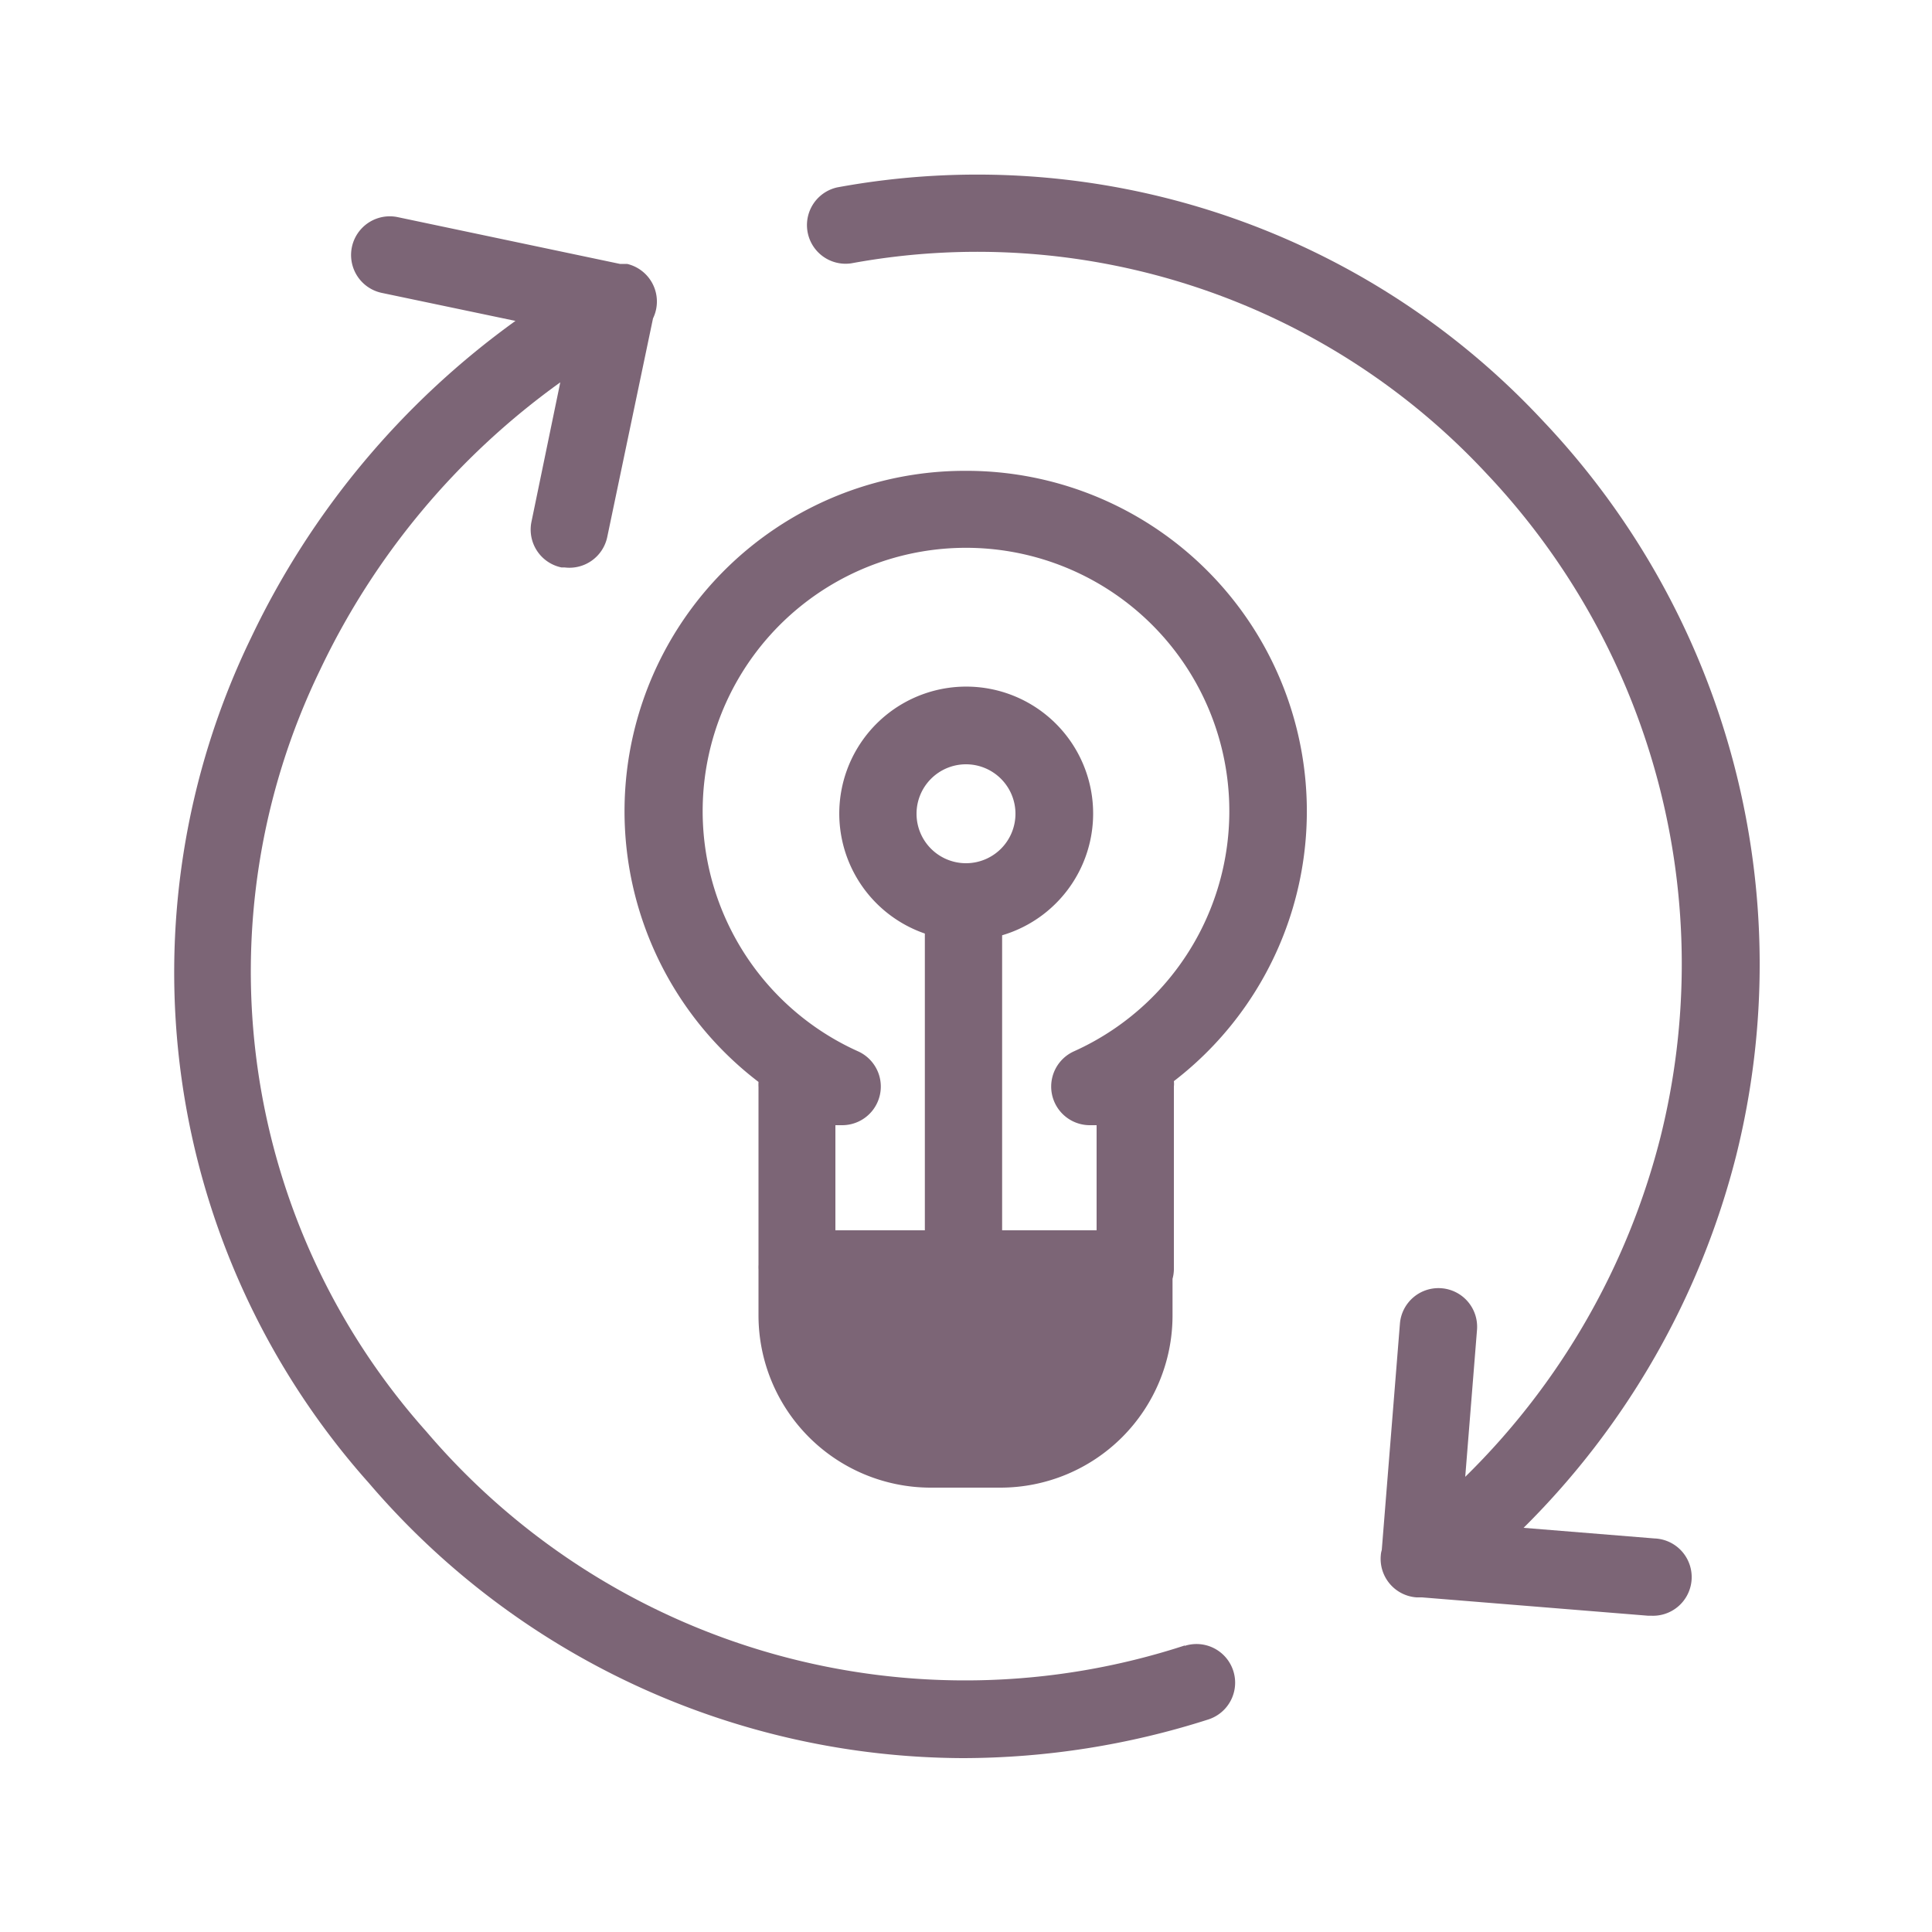
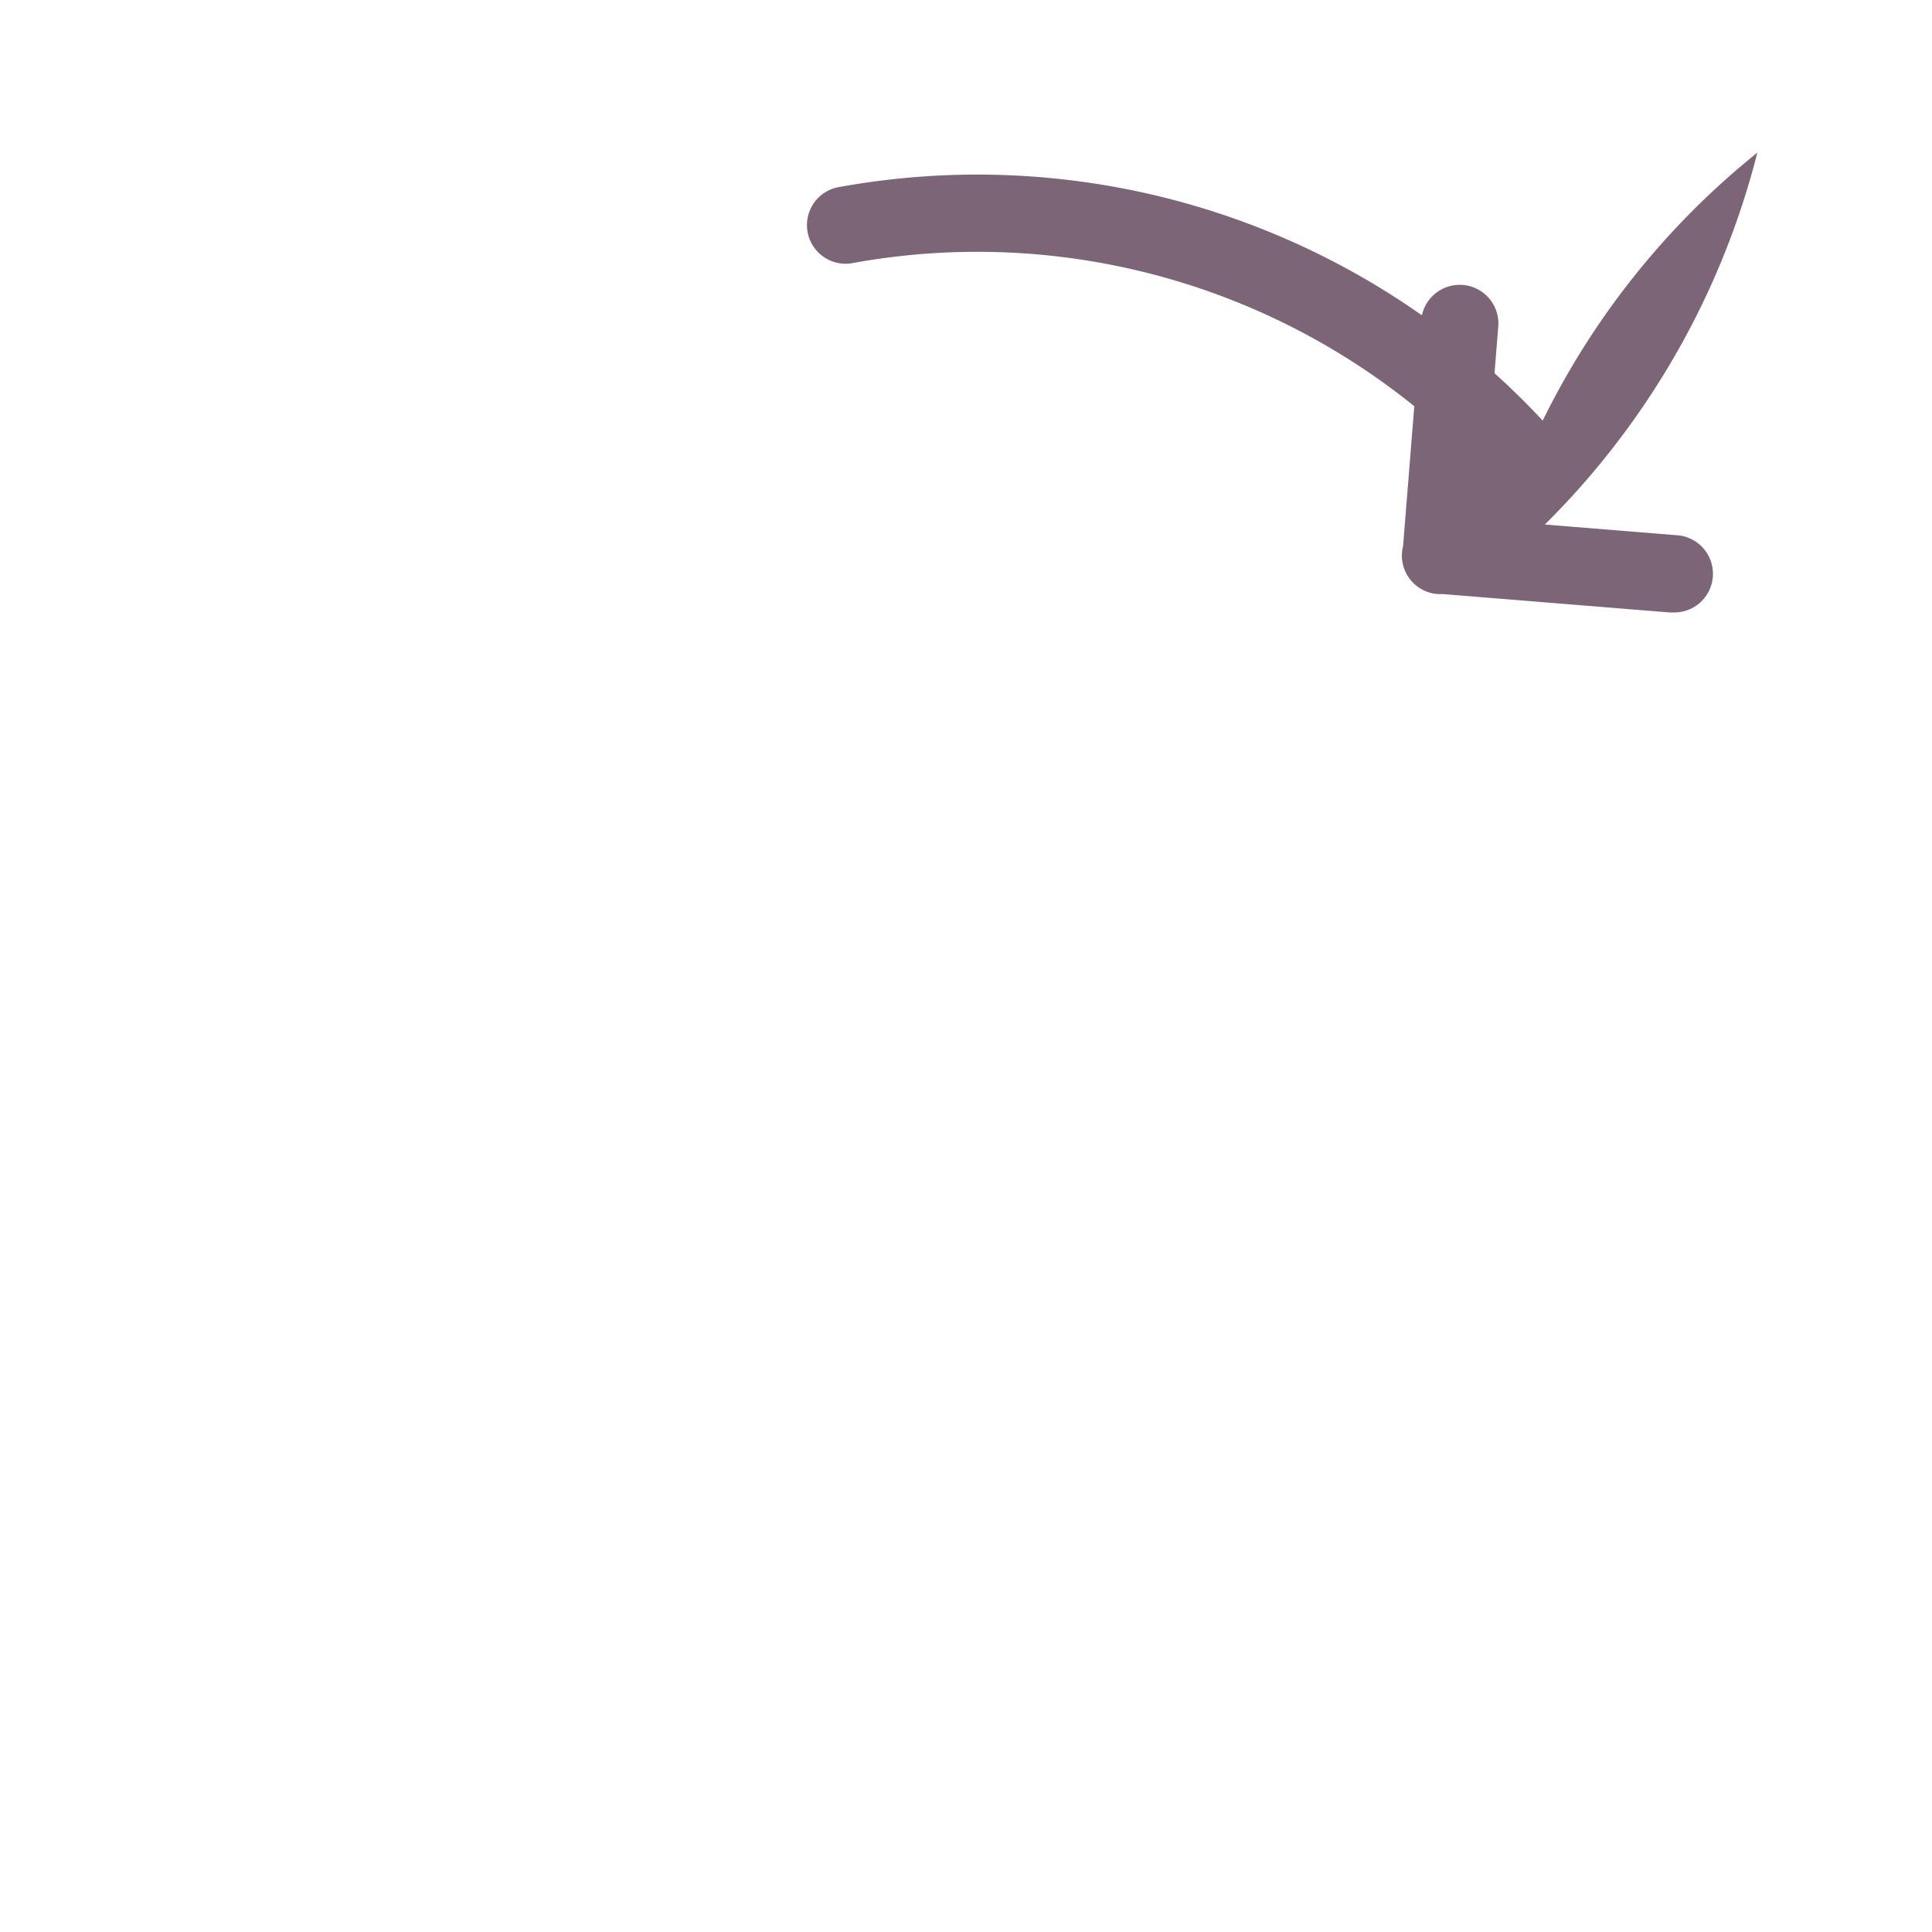
<svg xmlns="http://www.w3.org/2000/svg" viewBox="0 0 100 100">
-   <path d="M61.32,85.17A36.63,36.63,0,0,1,22.07,74.1a35.76,35.76,0,0,1-5.51-39.41A38.76,38.76,0,0,1,29,19.79L27.51,27a2,2,0,0,0,1.55,2.37l.16,0a2,2,0,0,0,2.21-1.57L33.8,16.48a2,2,0,0,0-1.34-2.82l-.1,0-.27,0-11.5-2.42a2,2,0,0,0-.83,3.92l6.92,1.45A42.9,42.9,0,0,0,13,33a39.7,39.7,0,0,0,6.1,43.77A40.63,40.63,0,0,0,49.85,91a41.8,41.8,0,0,0,12.69-2,2,2,0,1,0-1.22-3.81Z" style="fill:#7c6576" />
-   <path d="M79.85,21.77A40,40,0,0,0,43.33,9.7a2,2,0,0,0,.73,3.93A36,36,0,0,1,76.94,24.51a36.94,36.94,0,0,1,9,34.37,37.53,37.53,0,0,1-10.1,17.56l.61-7.61a2,2,0,0,0-1.83-2.15,2,2,0,0,0-2.16,1.83l-.94,11.72a1.17,1.17,0,0,0-.05.27,2,2,0,0,0,1.85,2.18h.28l11.71.95h.17a2,2,0,0,0,.16-4l-6.78-.55a41.45,41.45,0,0,0,11-19.25A40.88,40.88,0,0,0,79.85,21.77Z" style="fill:#7c6576" />
-   <path d="M50,24.37A17.62,17.62,0,0,0,39.26,56a2.46,2.46,0,0,0,0,.28v9.18a2.3,2.3,0,0,0,0,.26V68.1A8.92,8.92,0,0,0,48.12,77h3.67a8.91,8.91,0,0,0,8.9-8.9V66.19a1.93,1.93,0,0,0,.07-.49V56.24a1.27,1.27,0,0,0,0-.28A17.62,17.62,0,0,0,50,24.37ZM47.44,42.12A2.56,2.56,0,1,1,50,44.68,2.56,2.56,0,0,1,47.44,42.12Zm8.14,12.3a2,2,0,0,0,.83,3.82h.35v5.44H51.87V48.41a6.57,6.57,0,1,0-4-.09V63.68H43.24V58.24h.36a2,2,0,0,0,.82-3.82,13.63,13.63,0,1,1,11.16,0Z" style="fill:#7c6576" />
+   <path d="M79.85,21.77A40,40,0,0,0,43.33,9.7a2,2,0,0,0,.73,3.93A36,36,0,0,1,76.94,24.51l.61-7.61a2,2,0,0,0-1.83-2.15,2,2,0,0,0-2.16,1.83l-.94,11.72a1.17,1.17,0,0,0-.05.27,2,2,0,0,0,1.85,2.18h.28l11.71.95h.17a2,2,0,0,0,.16-4l-6.78-.55a41.45,41.45,0,0,0,11-19.25A40.88,40.88,0,0,0,79.85,21.77Z" style="fill:#7c6576" />
</svg>